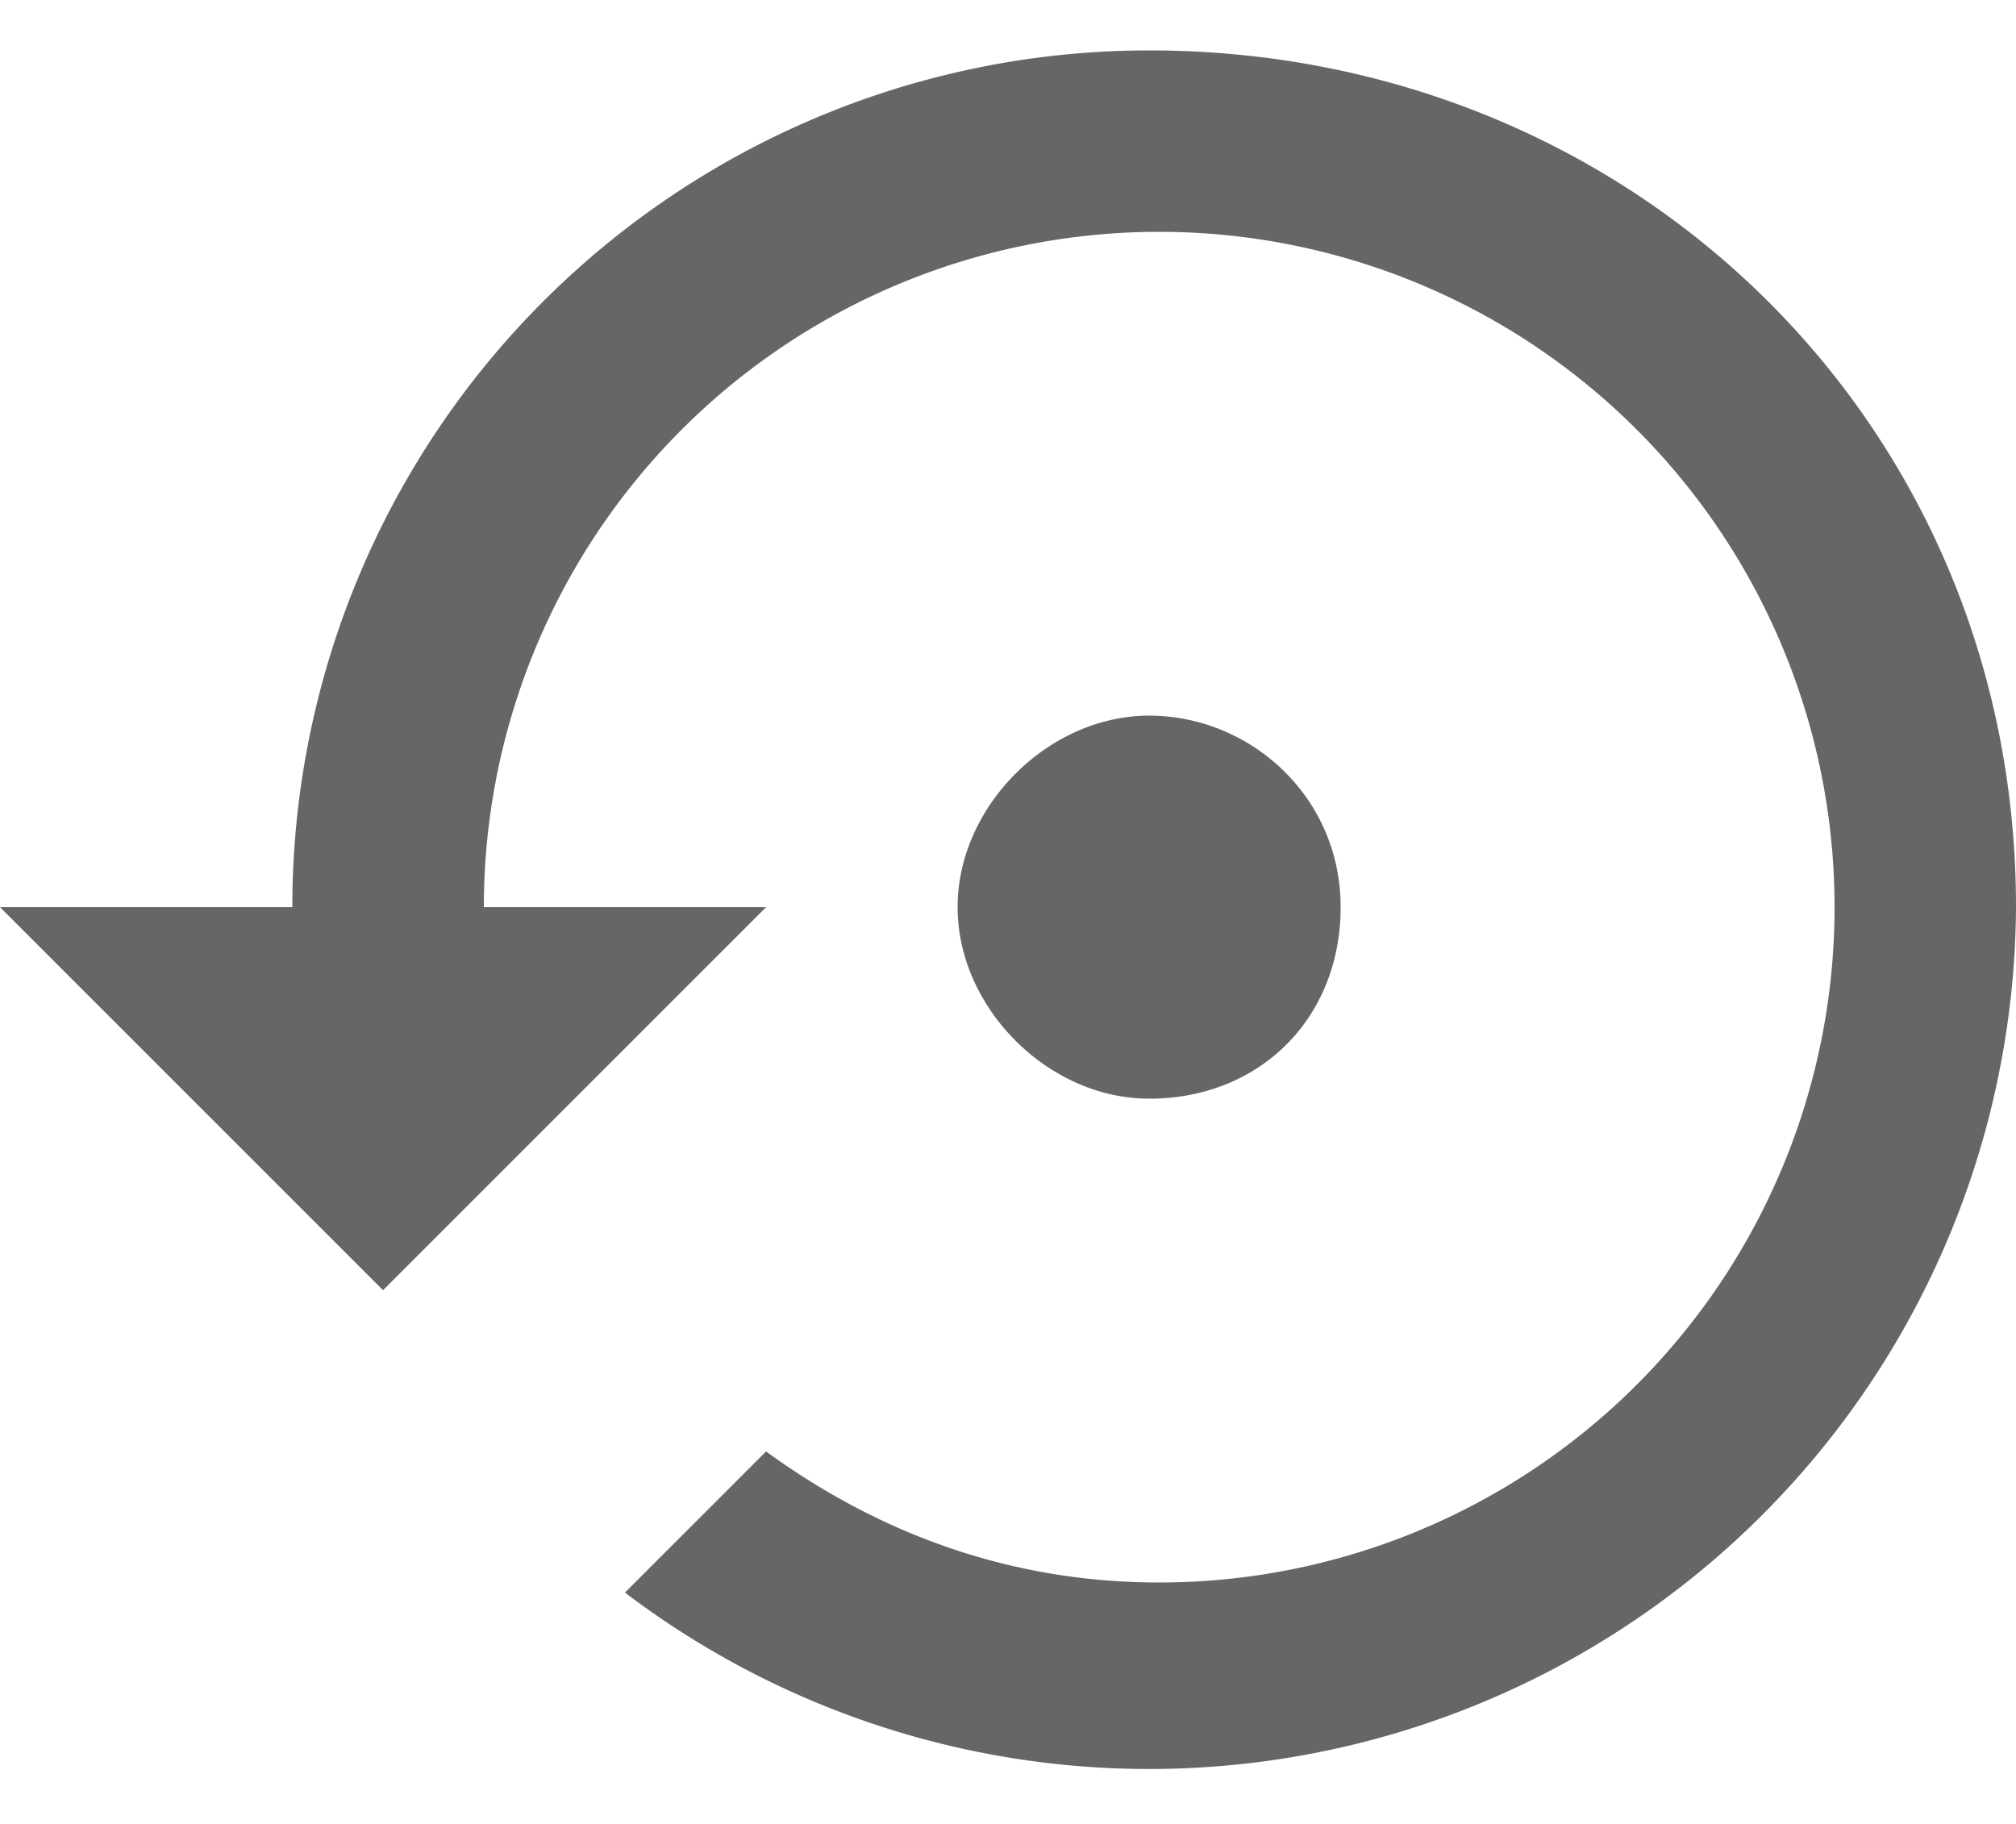
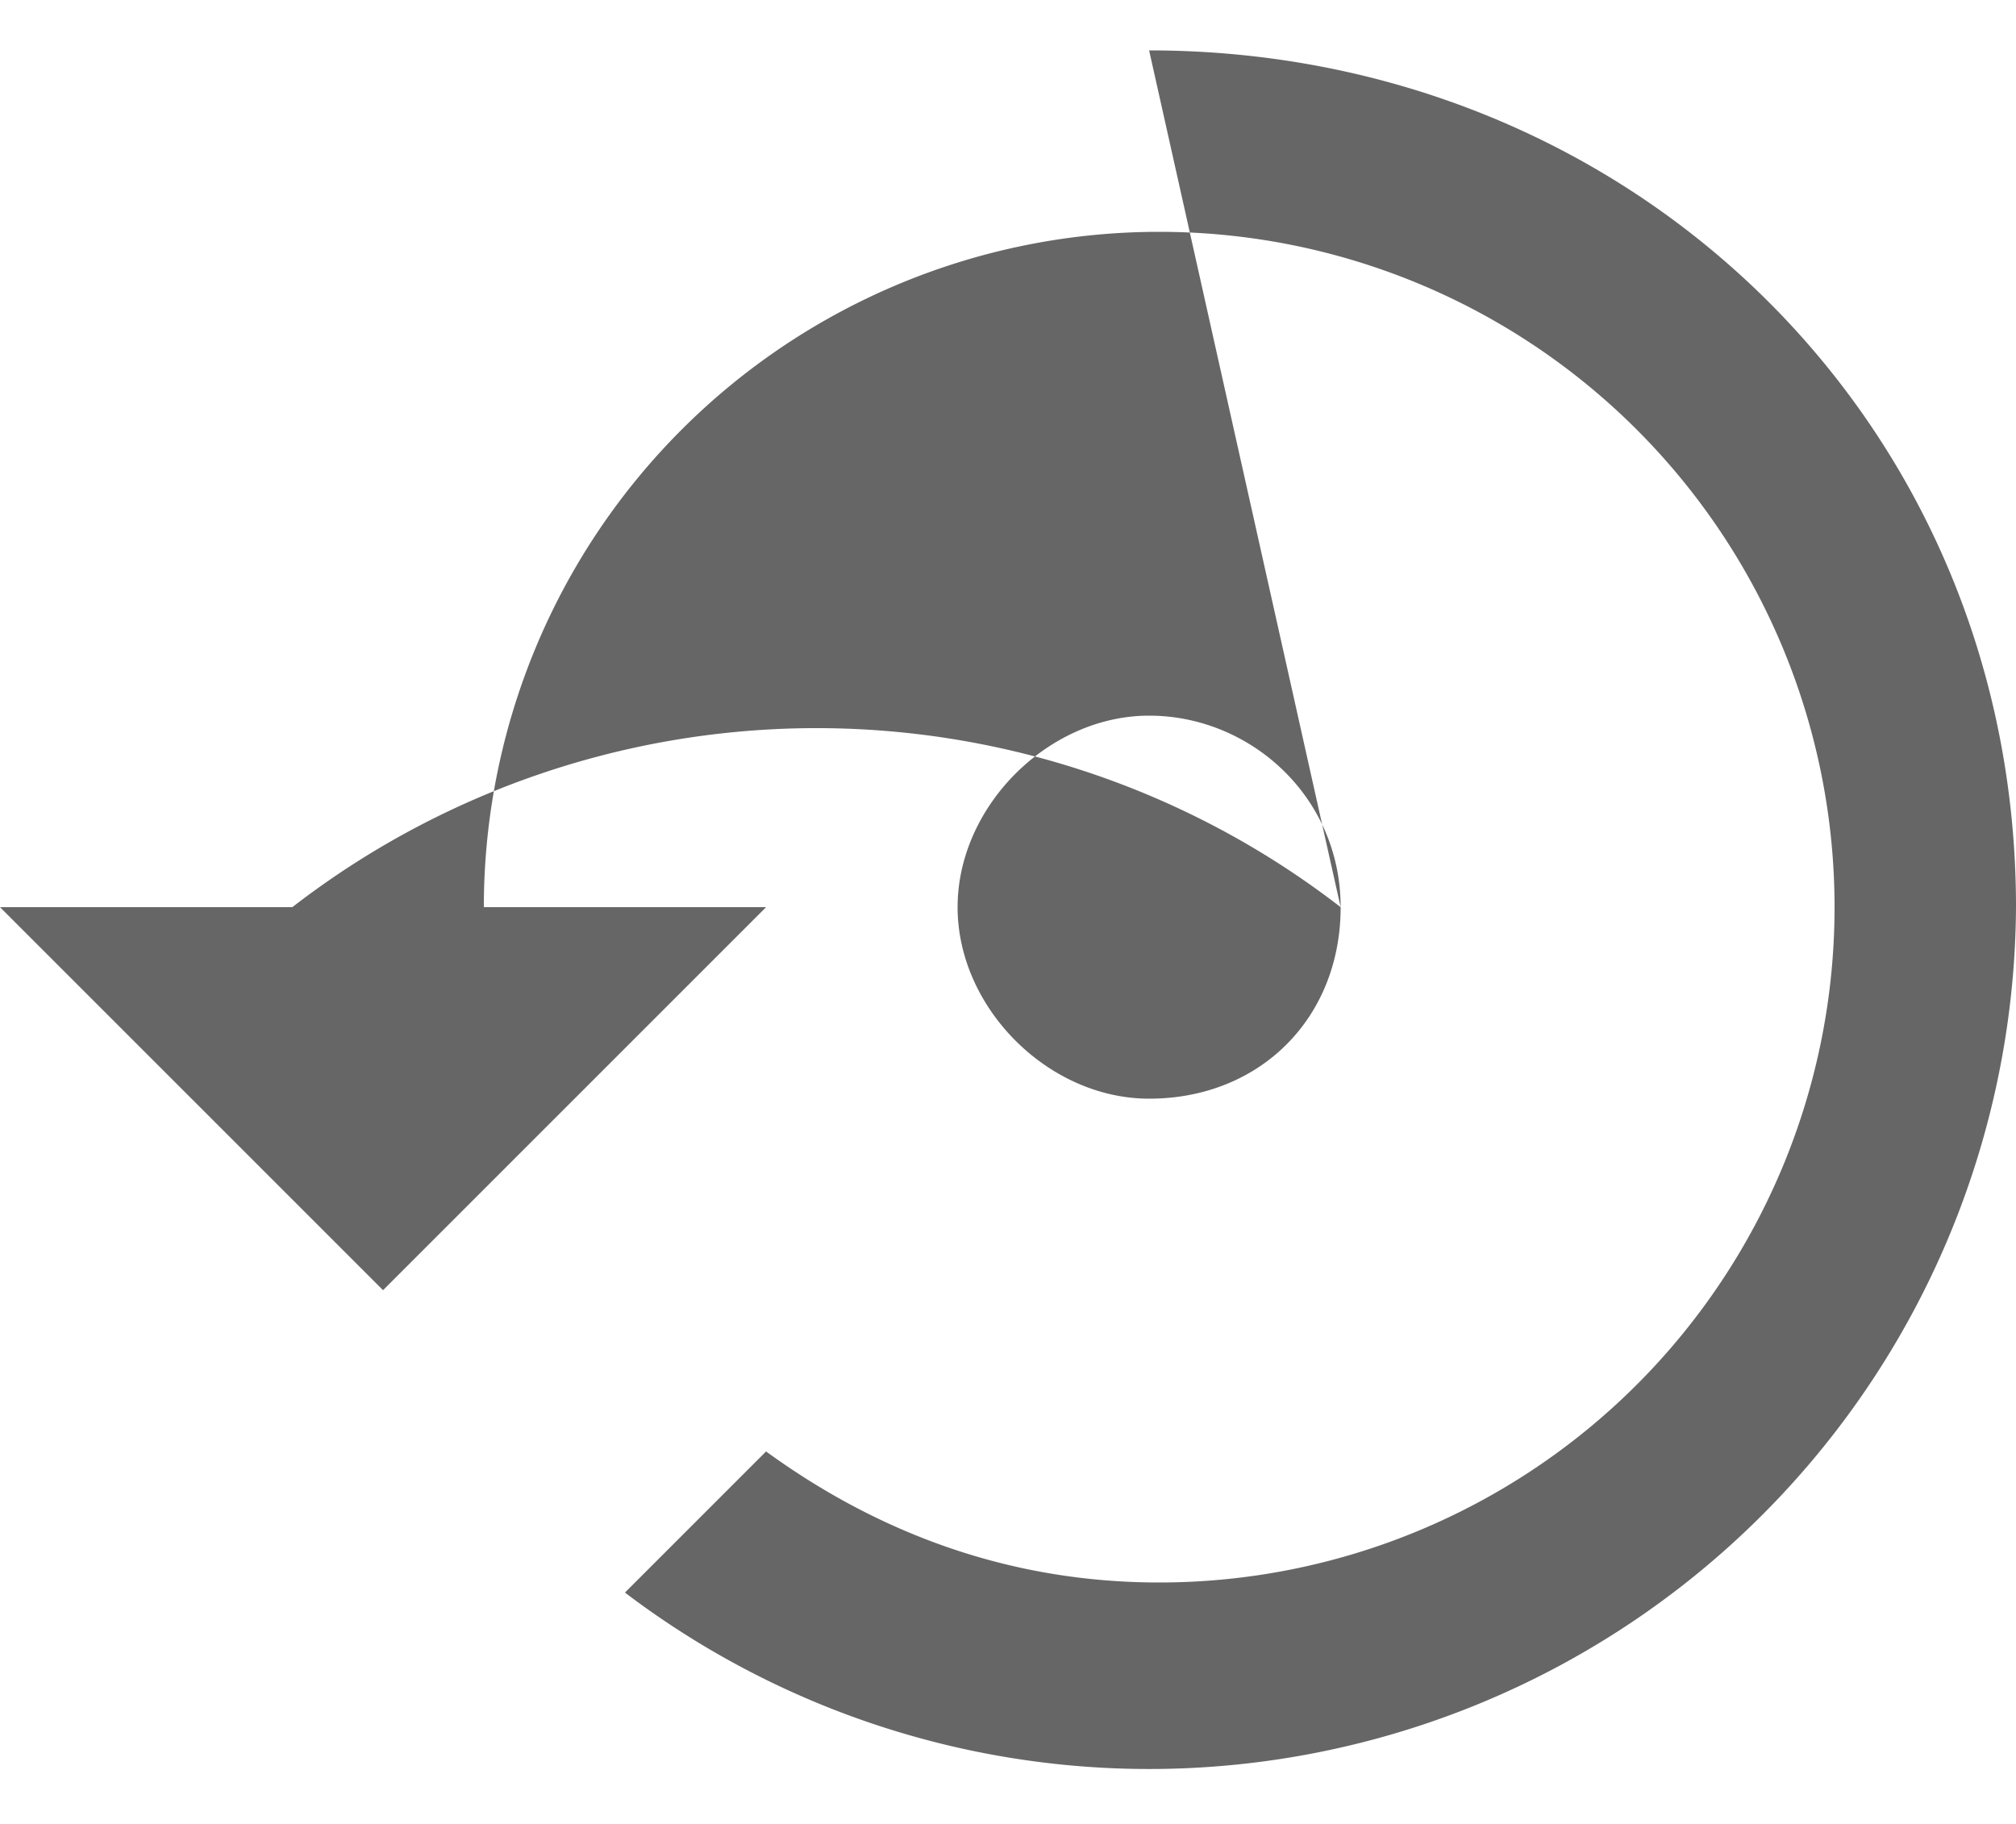
<svg xmlns="http://www.w3.org/2000/svg" viewBox="0 0 20 18.1" style="enable-background:new 0 0 20 18.1" xml:space="preserve">
-   <path d="M13.3 9c0-1.1-.9-1.9-1.9-1.9S9.5 8 9.5 9s.9 1.9 1.9 1.9c1.1 0 1.9-.8 1.9-1.9zM11.4.5A8.5 8.5 0 0 0 2.9 9H0l3.8 3.8L7.6 9H4.8a6.7 6.7 0 1 1 6.7 6.7c-1.5 0-2.8-.5-3.9-1.3l-1.4 1.4A8.6 8.6 0 0 0 20 9C20 4.2 16.2.5 11.4.5z" style="fill:#666" />
+   <path d="M13.3 9c0-1.1-.9-1.9-1.9-1.9S9.5 8 9.5 9s.9 1.9 1.9 1.9c1.1 0 1.9-.8 1.9-1.9zA8.5 8.5 0 0 0 2.9 9H0l3.8 3.8L7.6 9H4.8a6.7 6.7 0 1 1 6.7 6.7c-1.5 0-2.8-.5-3.9-1.3l-1.4 1.4A8.6 8.6 0 0 0 20 9C20 4.2 16.2.5 11.4.5z" style="fill:#666" />
</svg>